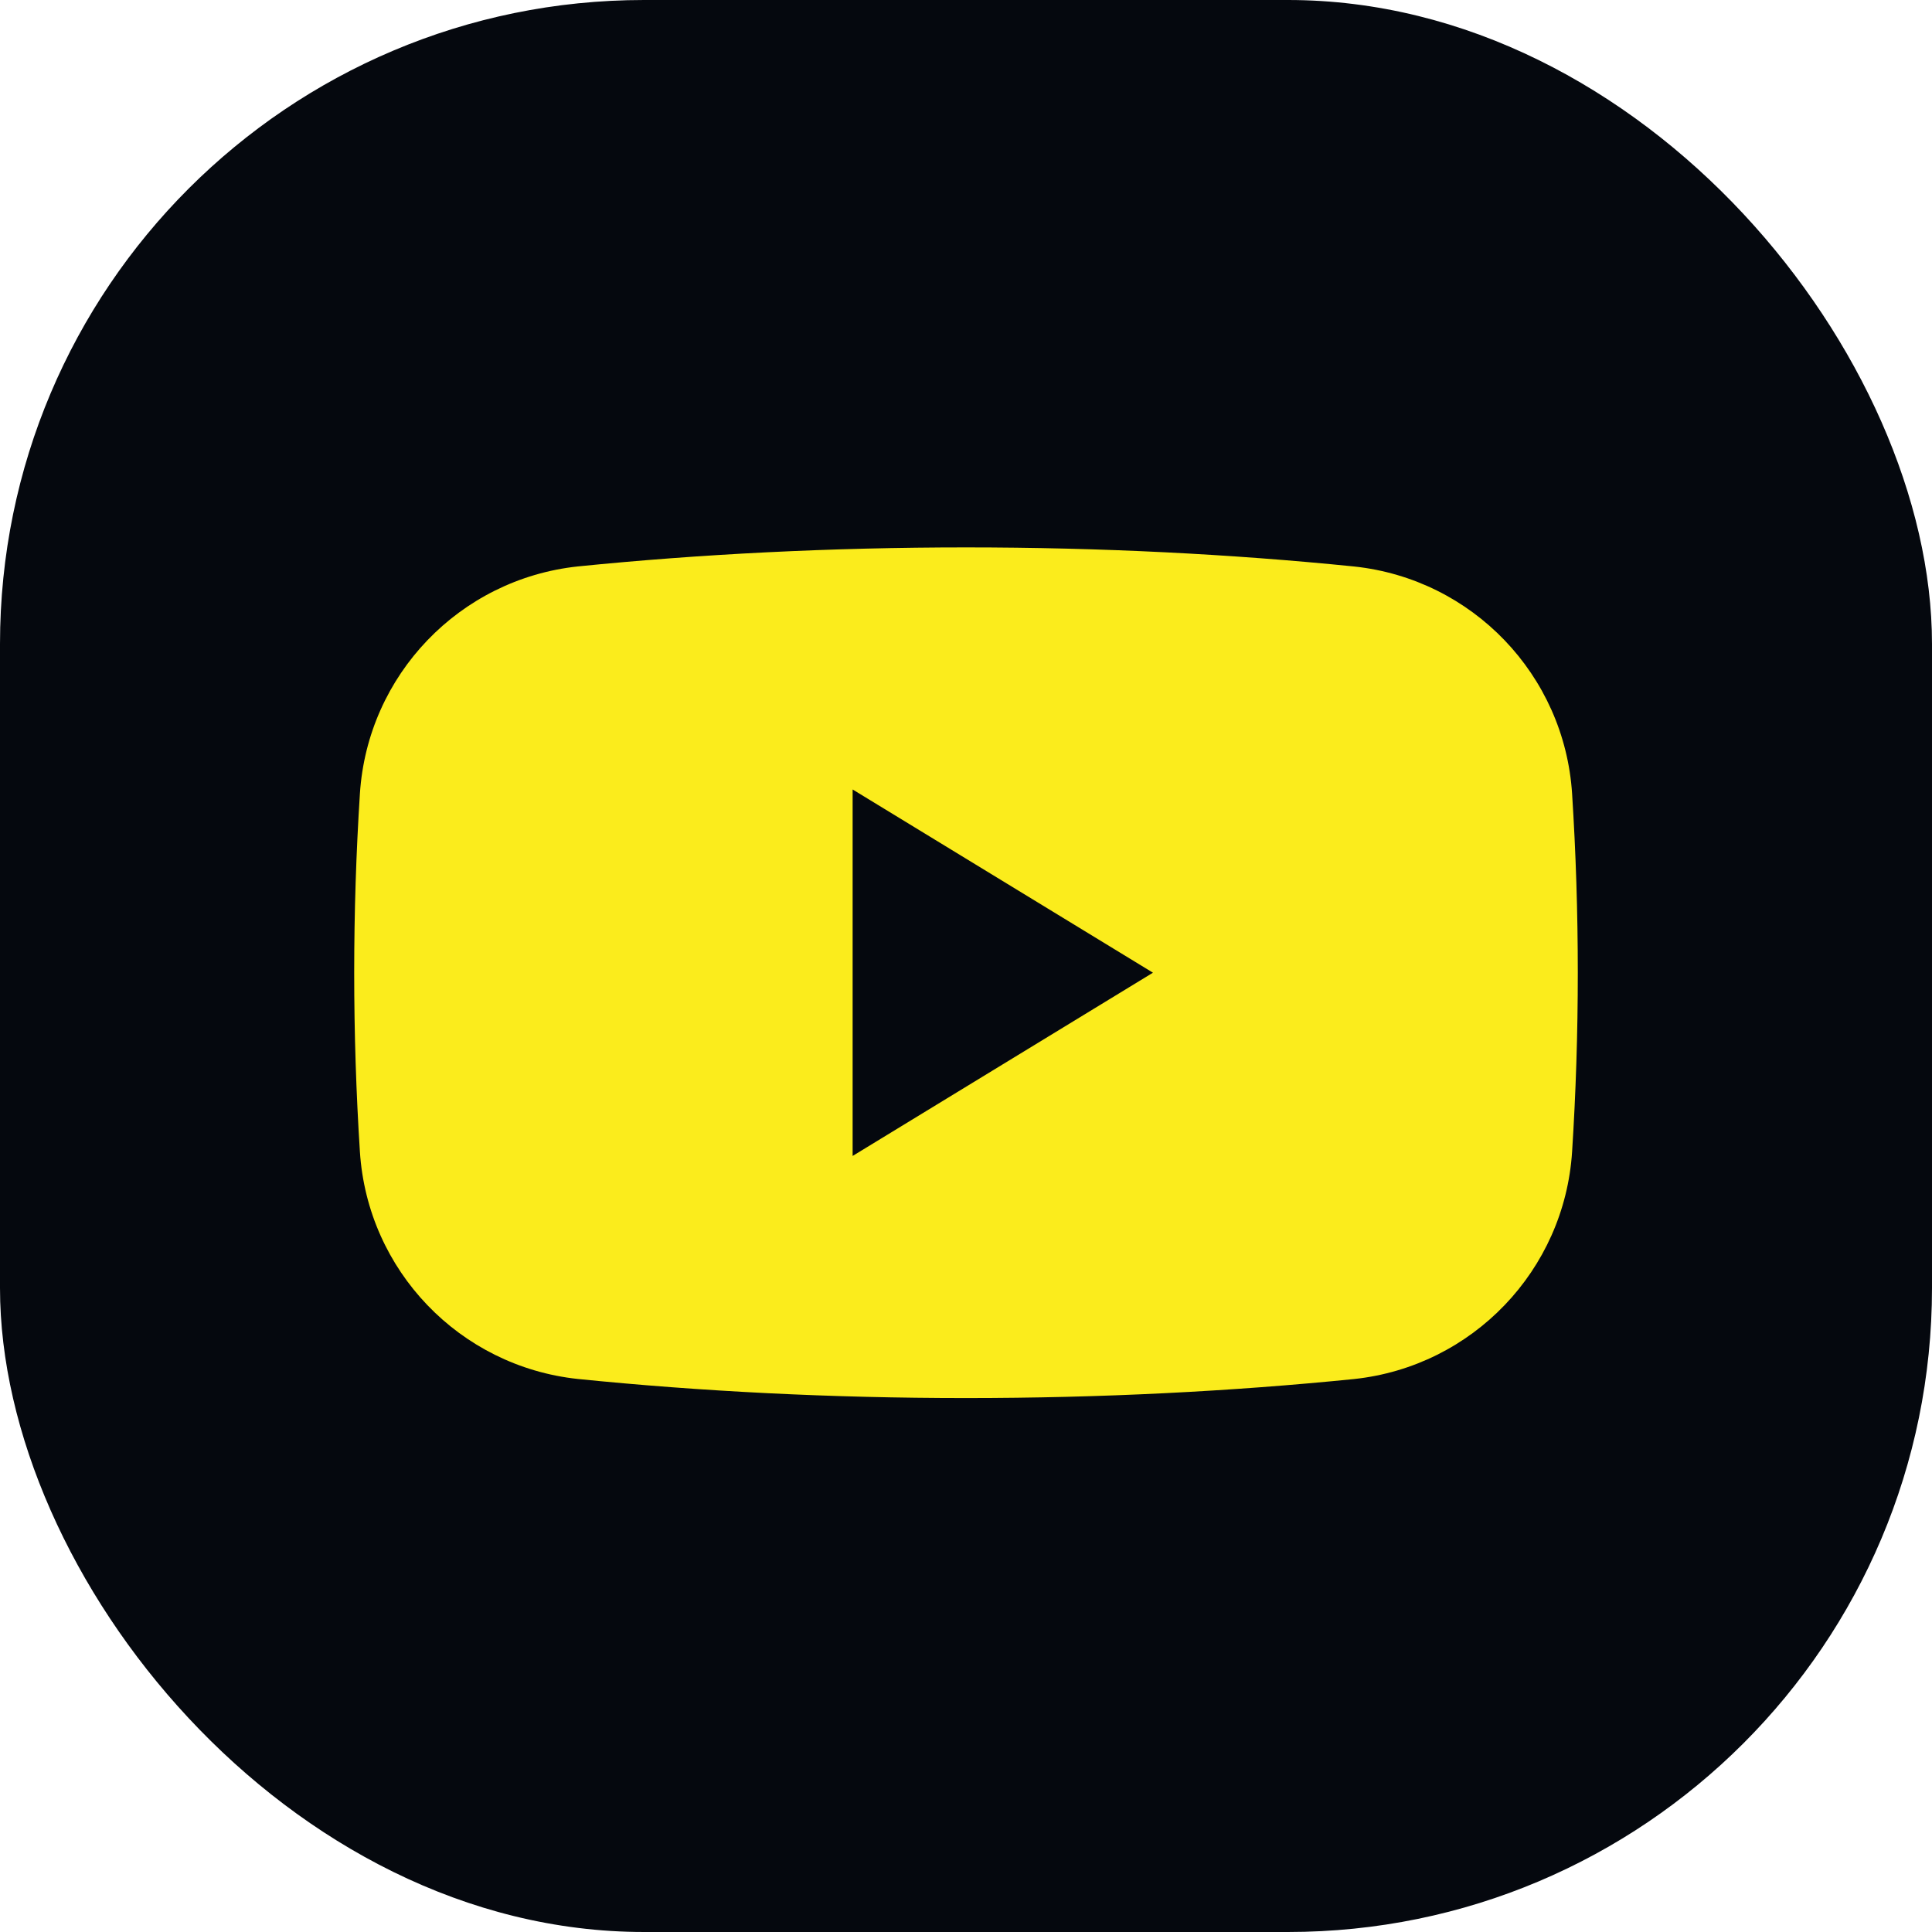
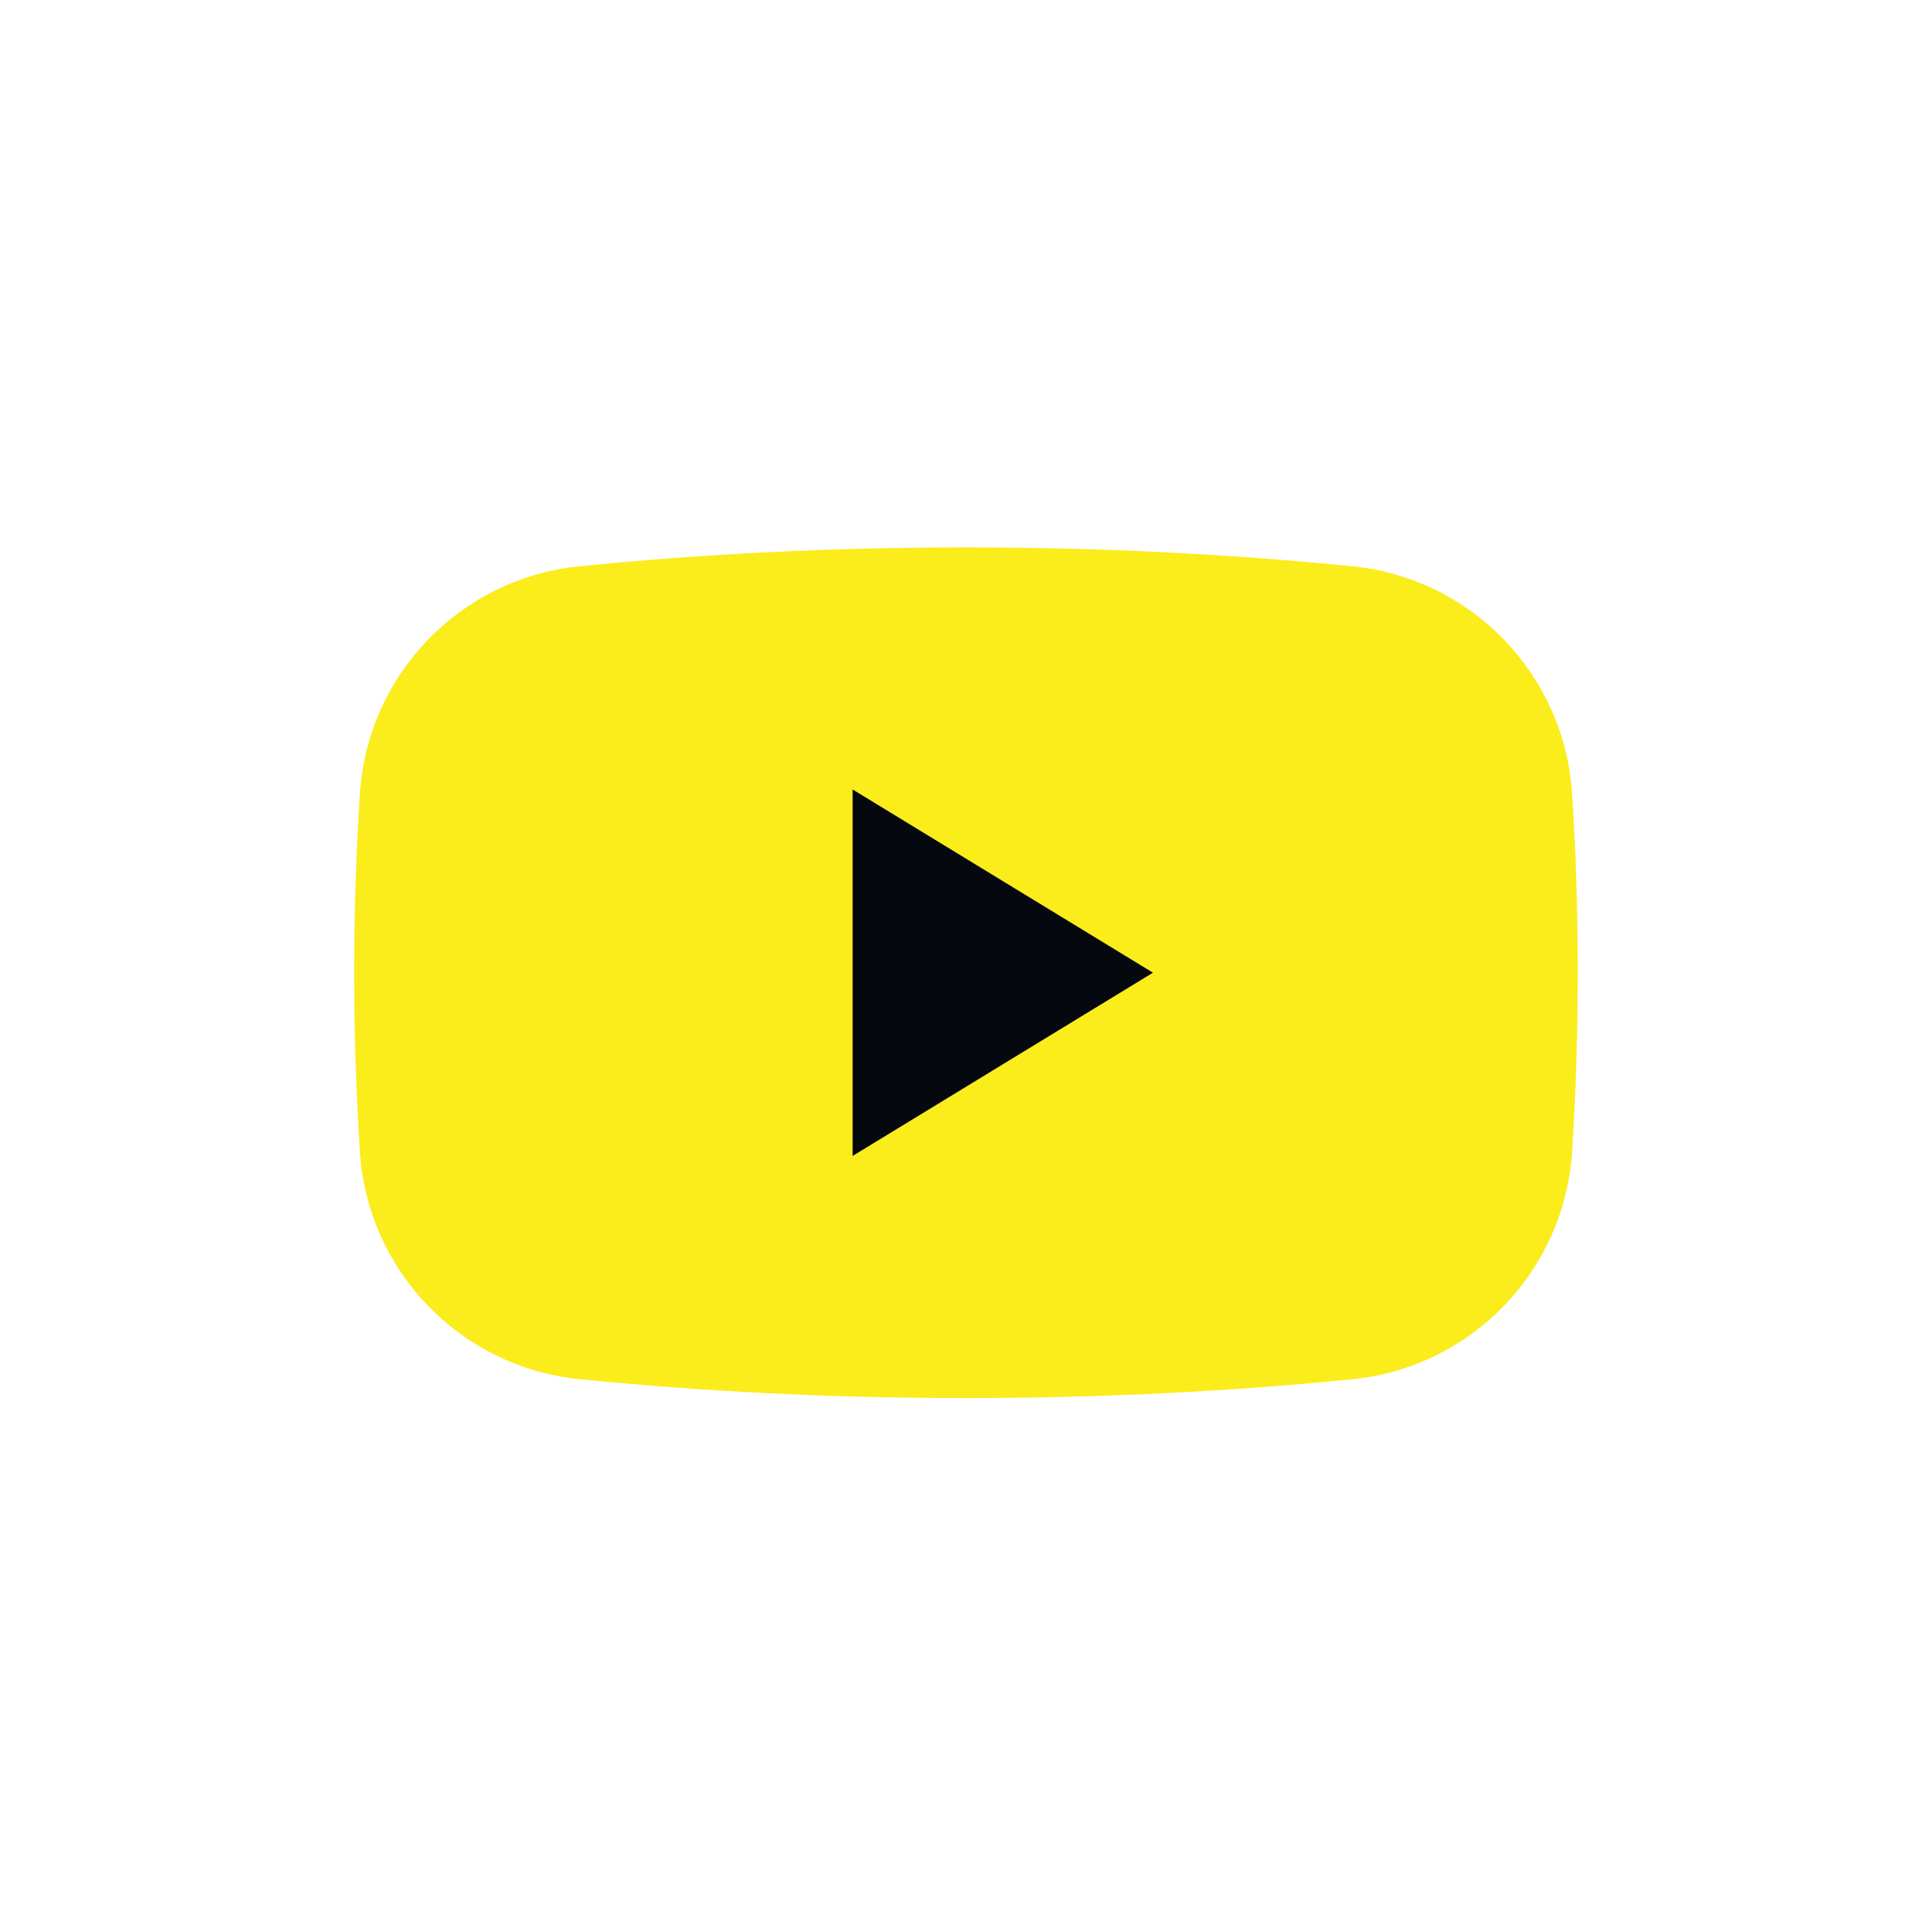
<svg xmlns="http://www.w3.org/2000/svg" width="60" height="60" viewBox="0 0 60 60" fill="none">
-   <rect width="60" height="60" rx="20" fill="#05080E" />
  <path fill-rule="evenodd" clip-rule="evenodd" d="M11.177 24.651C11.414 20.963 14.272 17.984 17.945 17.591C21.754 17.207 25.803 17 30 17C34.197 17 38.246 17.207 42.056 17.593C45.728 17.984 48.586 20.963 48.823 24.651C48.939 26.468 49 28.324 49 30.209C49 32.094 48.939 33.95 48.823 35.766C48.586 39.454 45.728 42.433 42.056 42.827C38.246 43.211 34.197 43.418 30 43.418C25.803 43.418 21.754 43.211 17.945 42.825C14.272 42.433 11.414 39.454 11.177 35.766C11.061 33.95 11 32.094 11 30.209C11 28.324 11.061 26.468 11.177 24.651Z" fill="#FBEC1C" />
-   <path fill-rule="evenodd" clip-rule="evenodd" d="M35.806 30.208L26.479 35.899V24.518L35.806 30.208Z" fill="#05080E" />
+   <path fill-rule="evenodd" clip-rule="evenodd" d="M35.806 30.208L26.479 35.899V24.518L35.806 30.208" fill="#05080E" />
</svg>